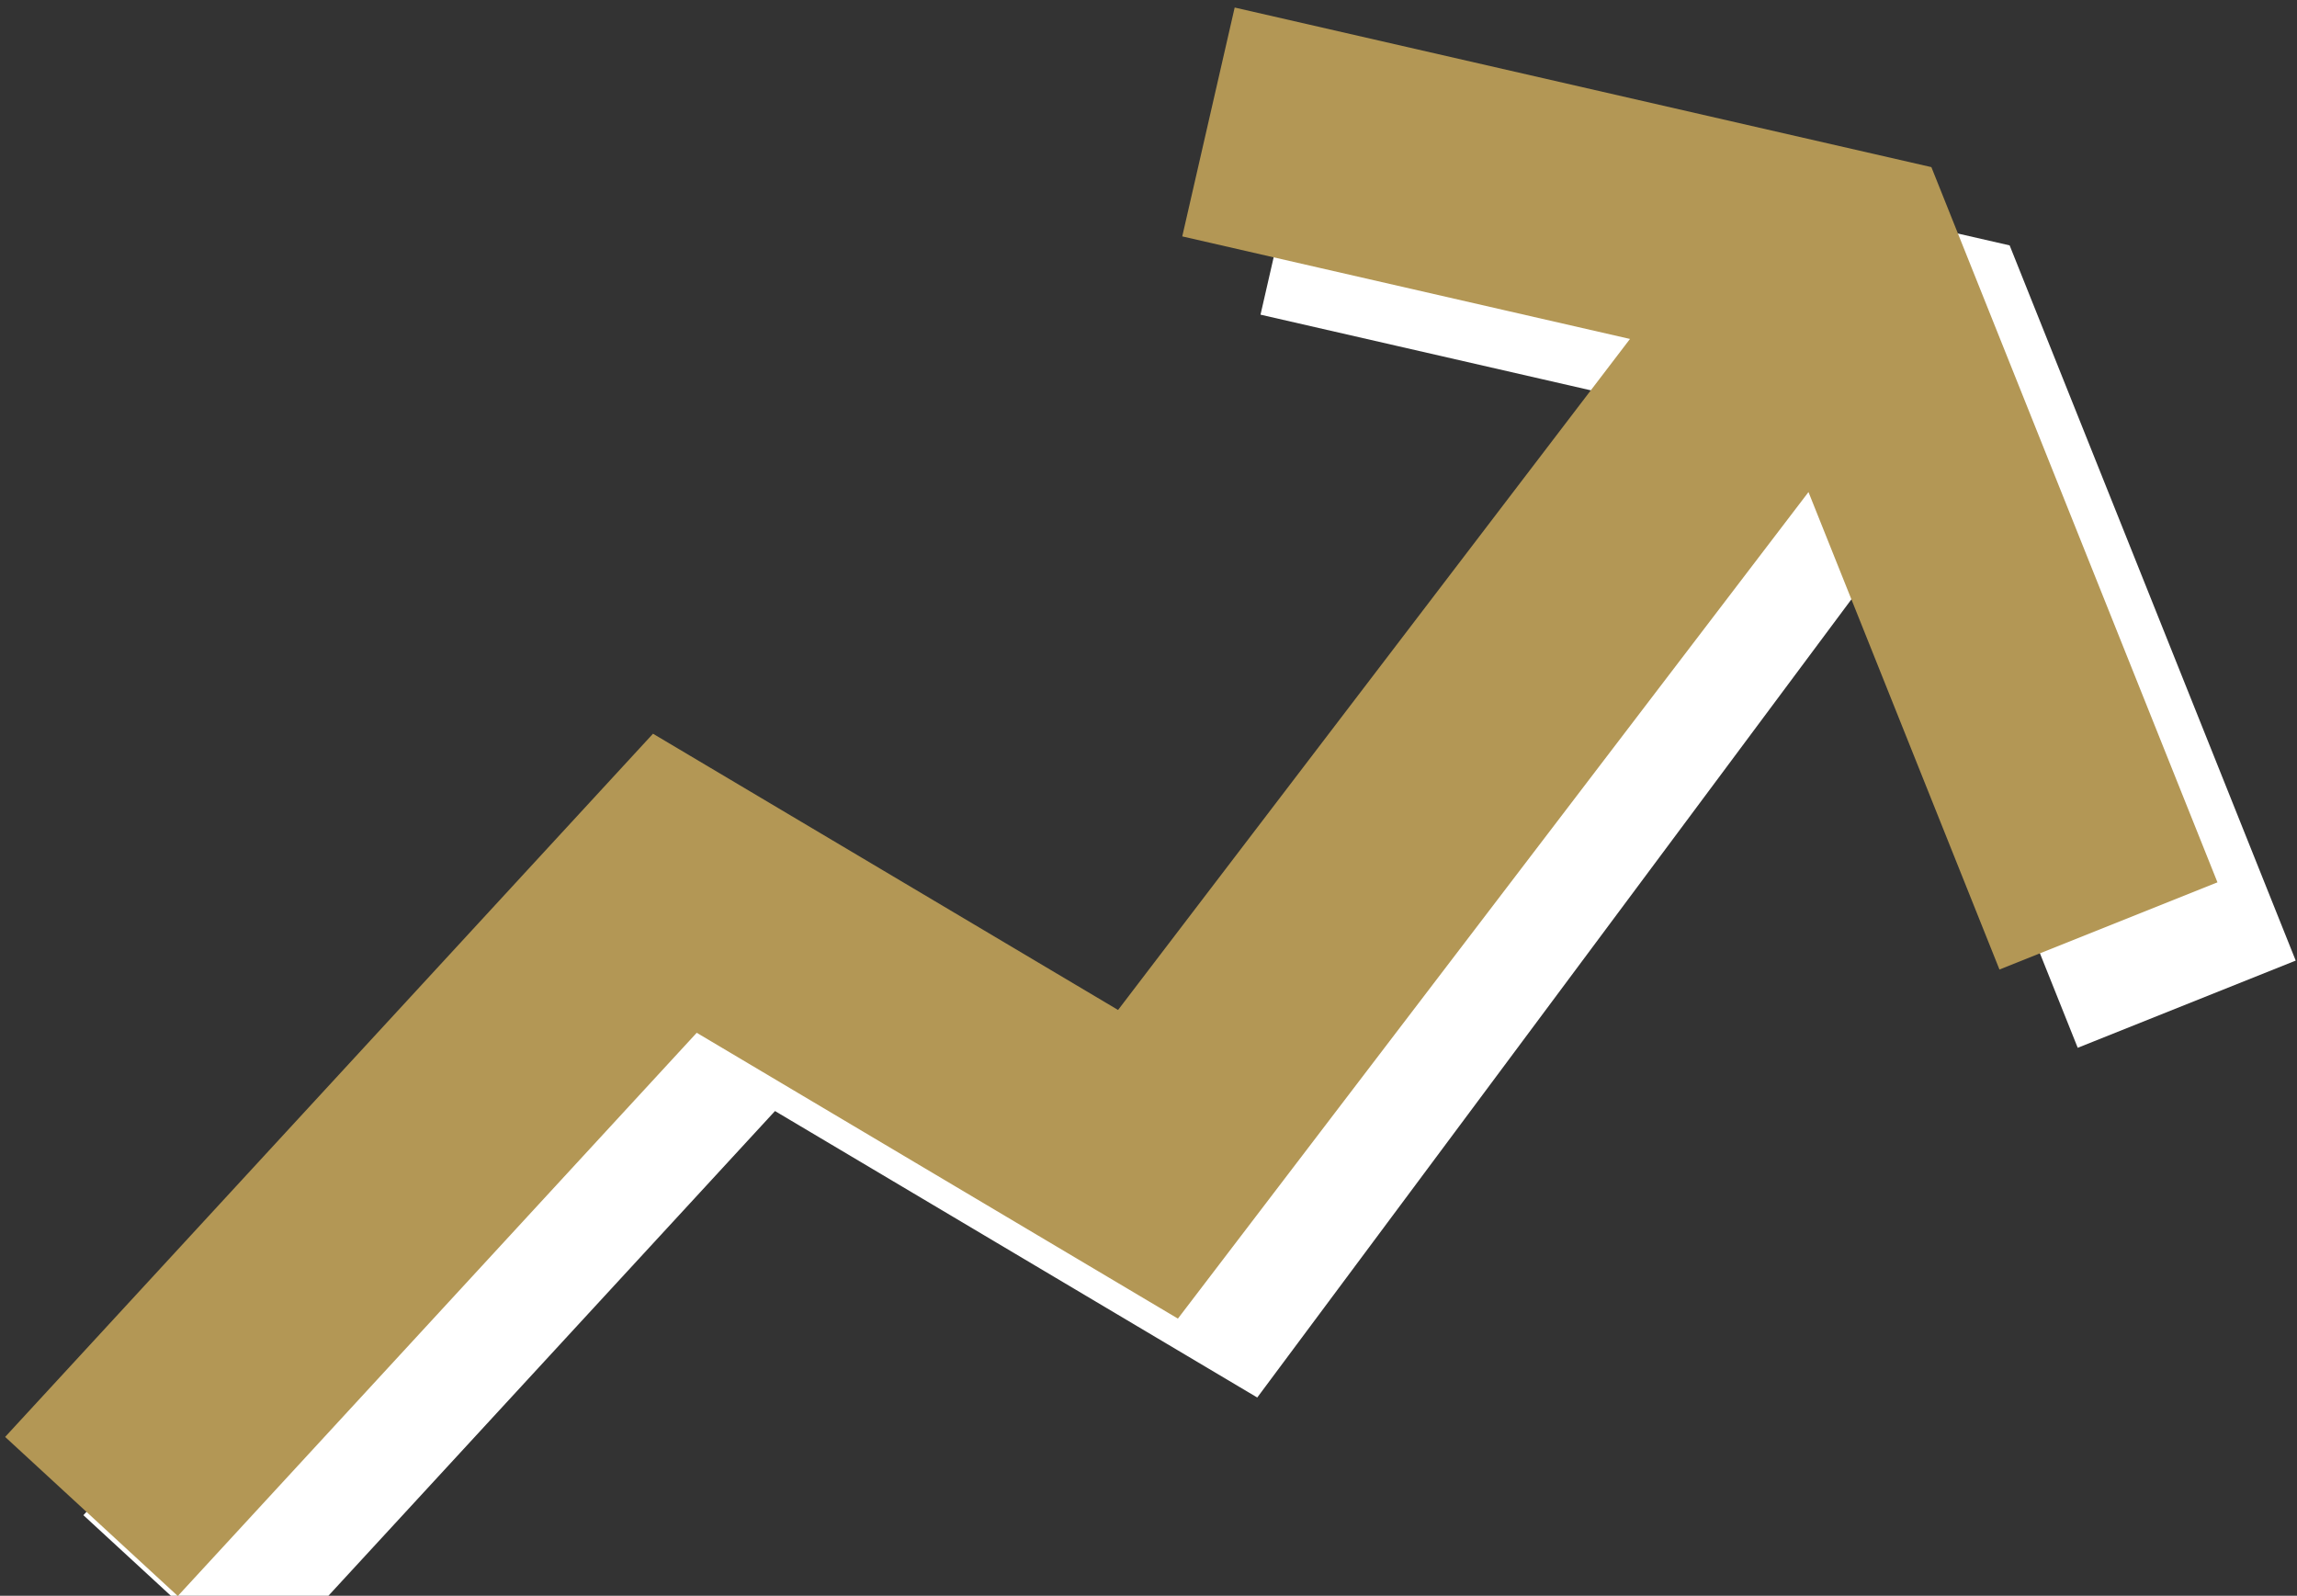
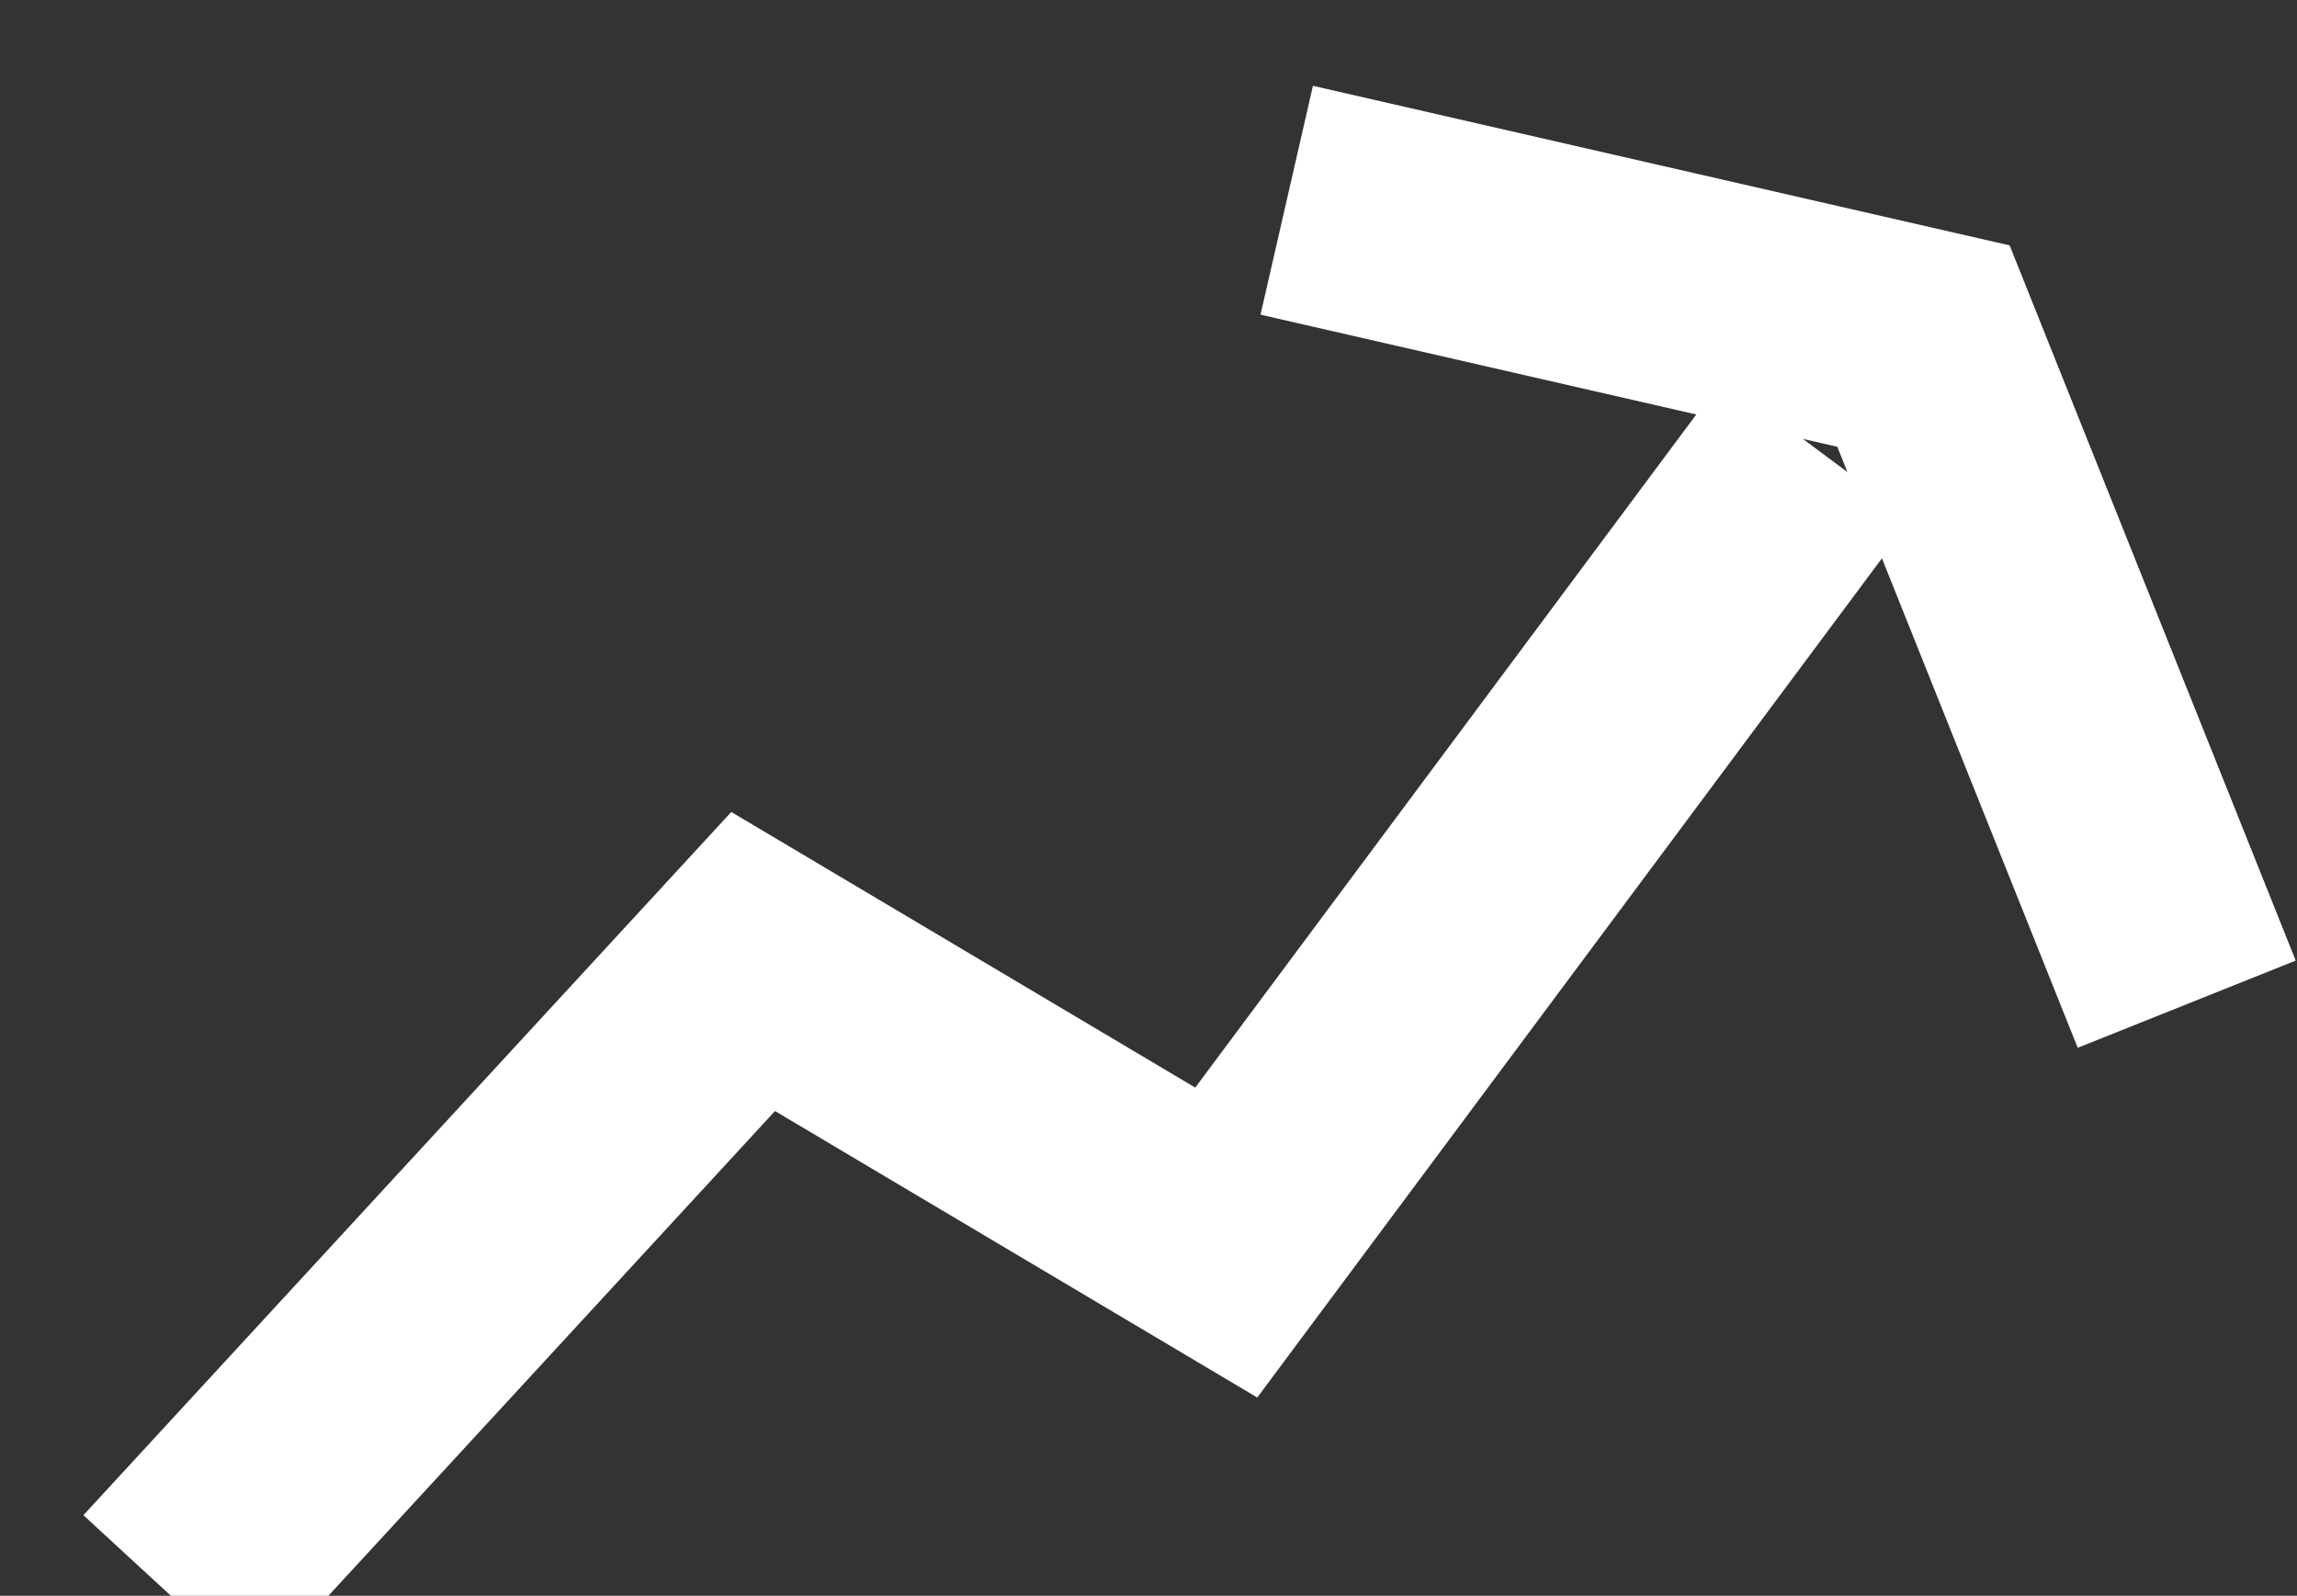
<svg xmlns="http://www.w3.org/2000/svg" width="226" height="157" viewBox="0 0 226 157" fill="none">
  <rect x="0" y="0" width="226" height="157" fill="#333333" stroke="none" />
  <path d="M16.7 156.9L74.1 94.6L120.65 122.25L178.75 44.2M126.6 19.7L189.25 34.05L215.15 98.8" stroke="white" stroke-width="23.1" />
-   <path d="M9 149.2L66.4 86.9L112.95 114.55L174.9 33.35M118.9 12L181.55 26.35L207.45 91.1" stroke="#B39755" stroke-width="23.1" />
</svg>